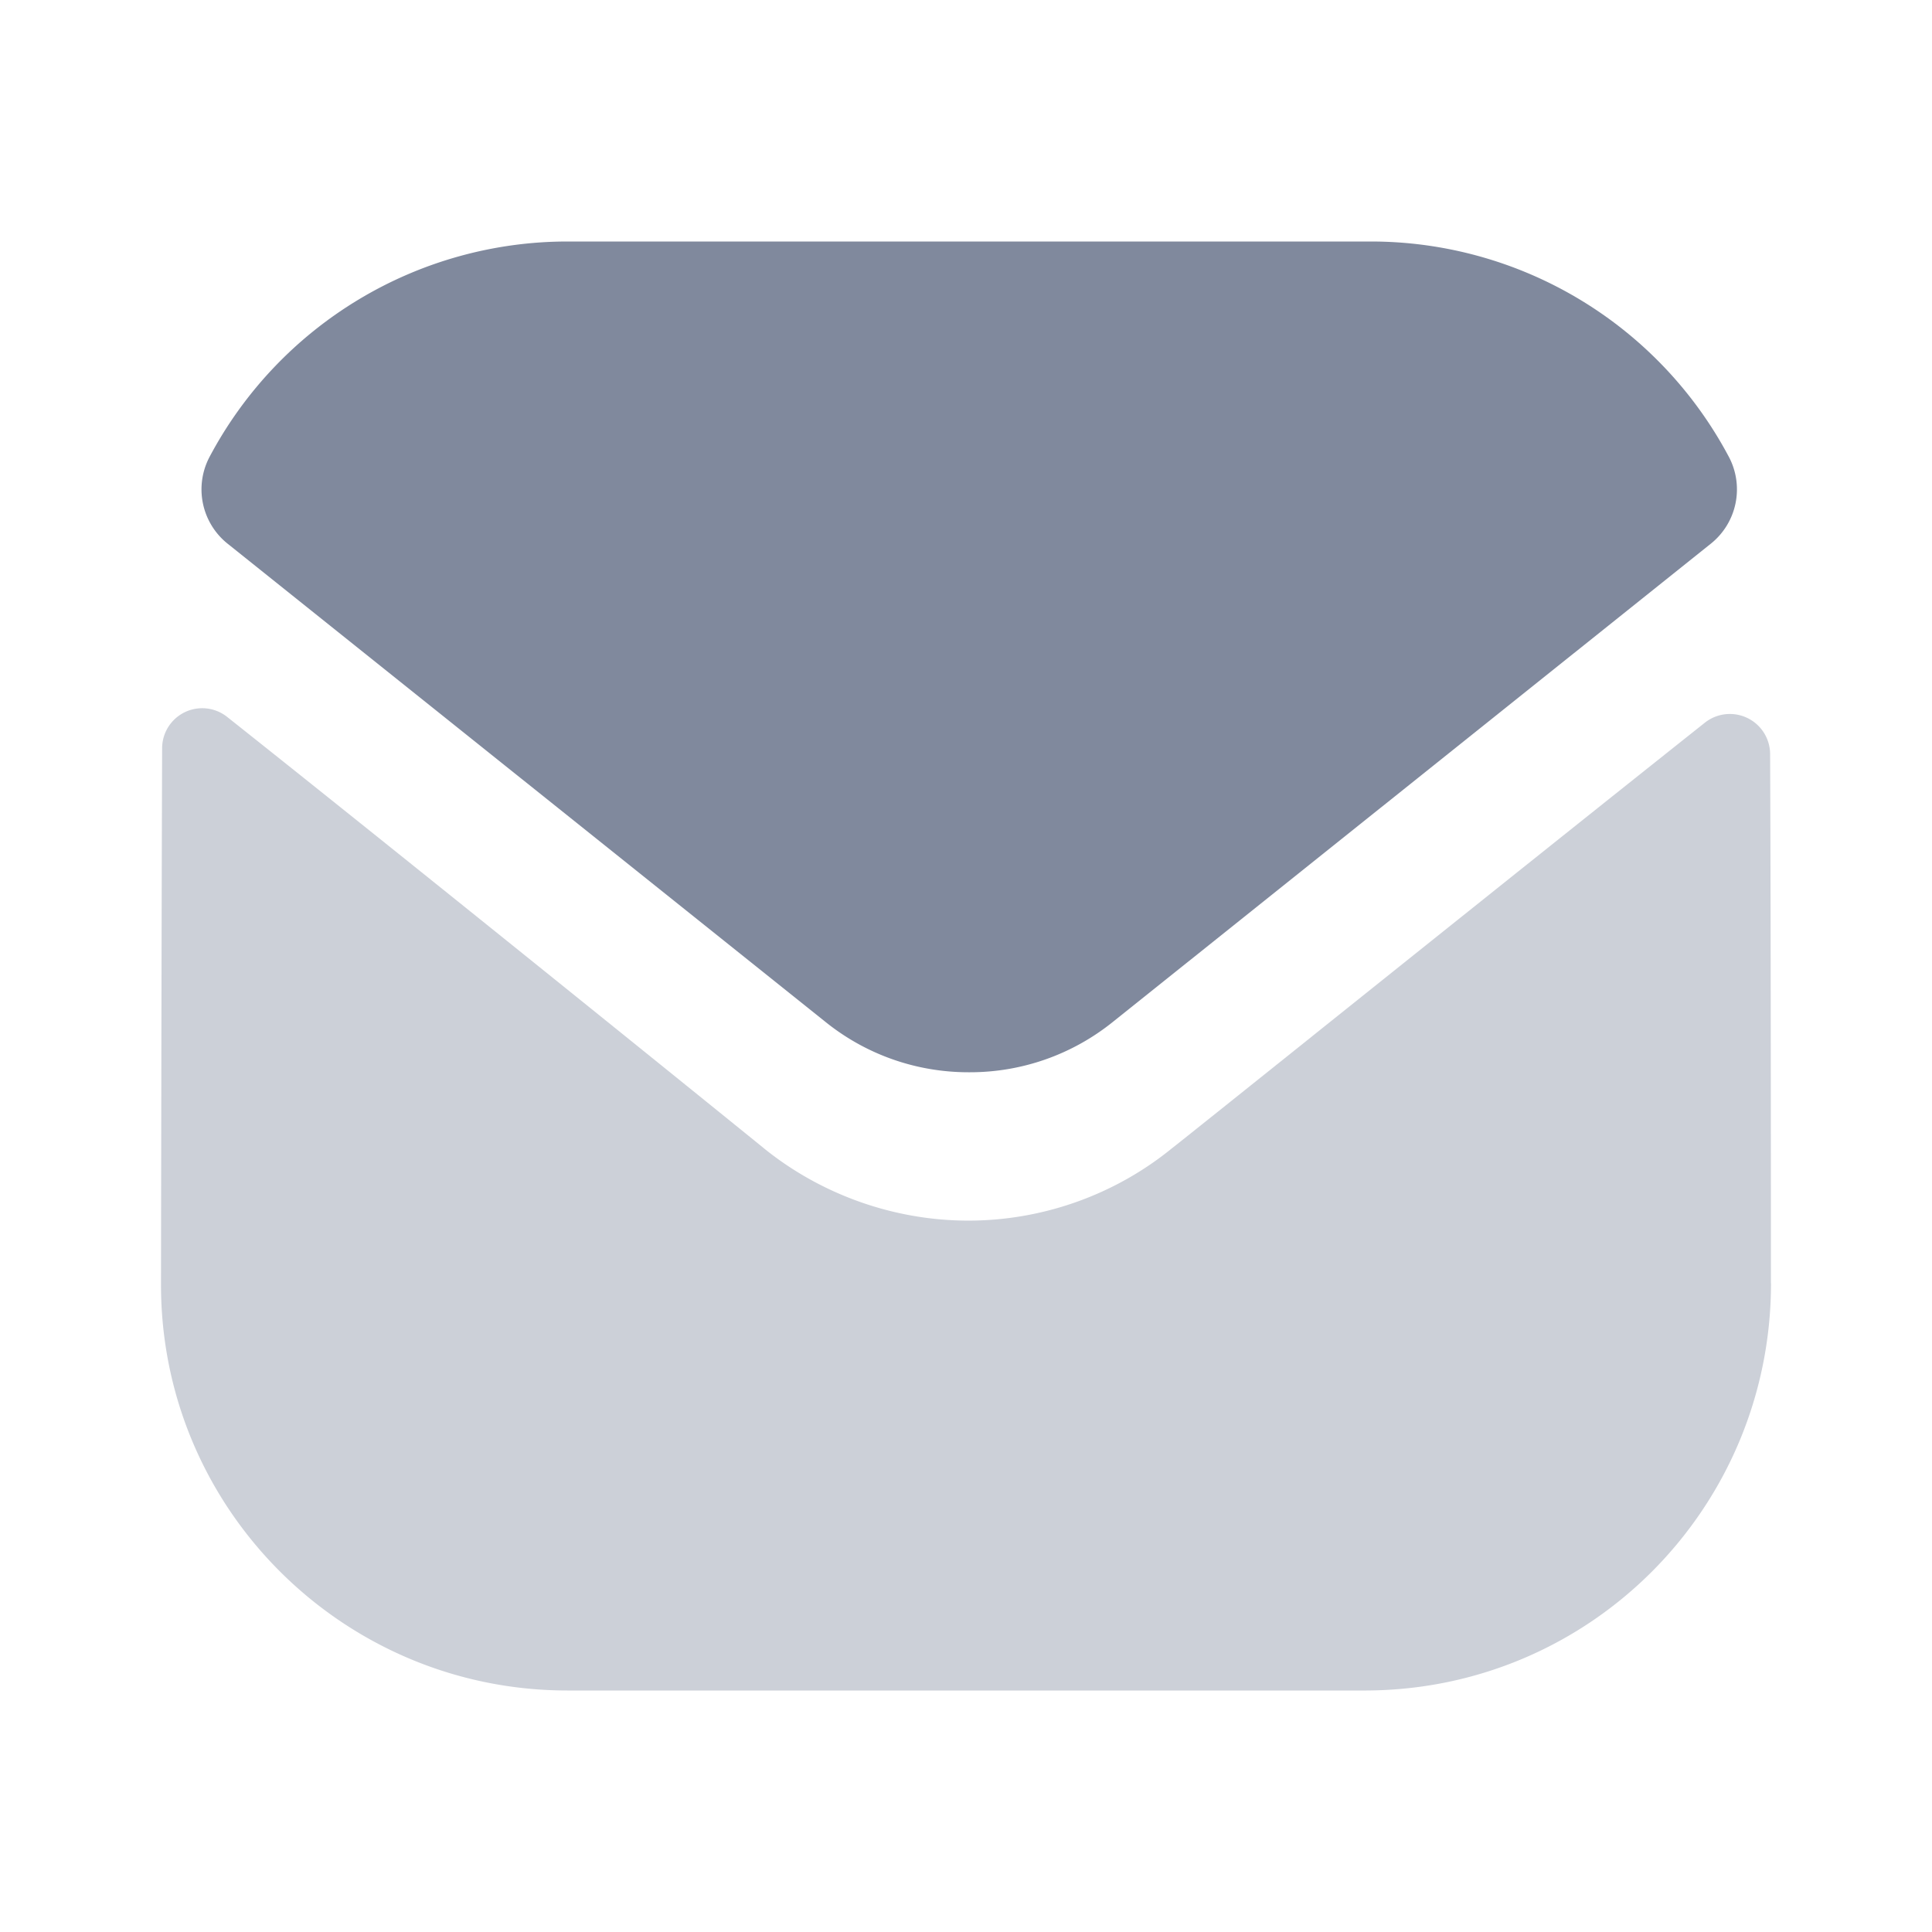
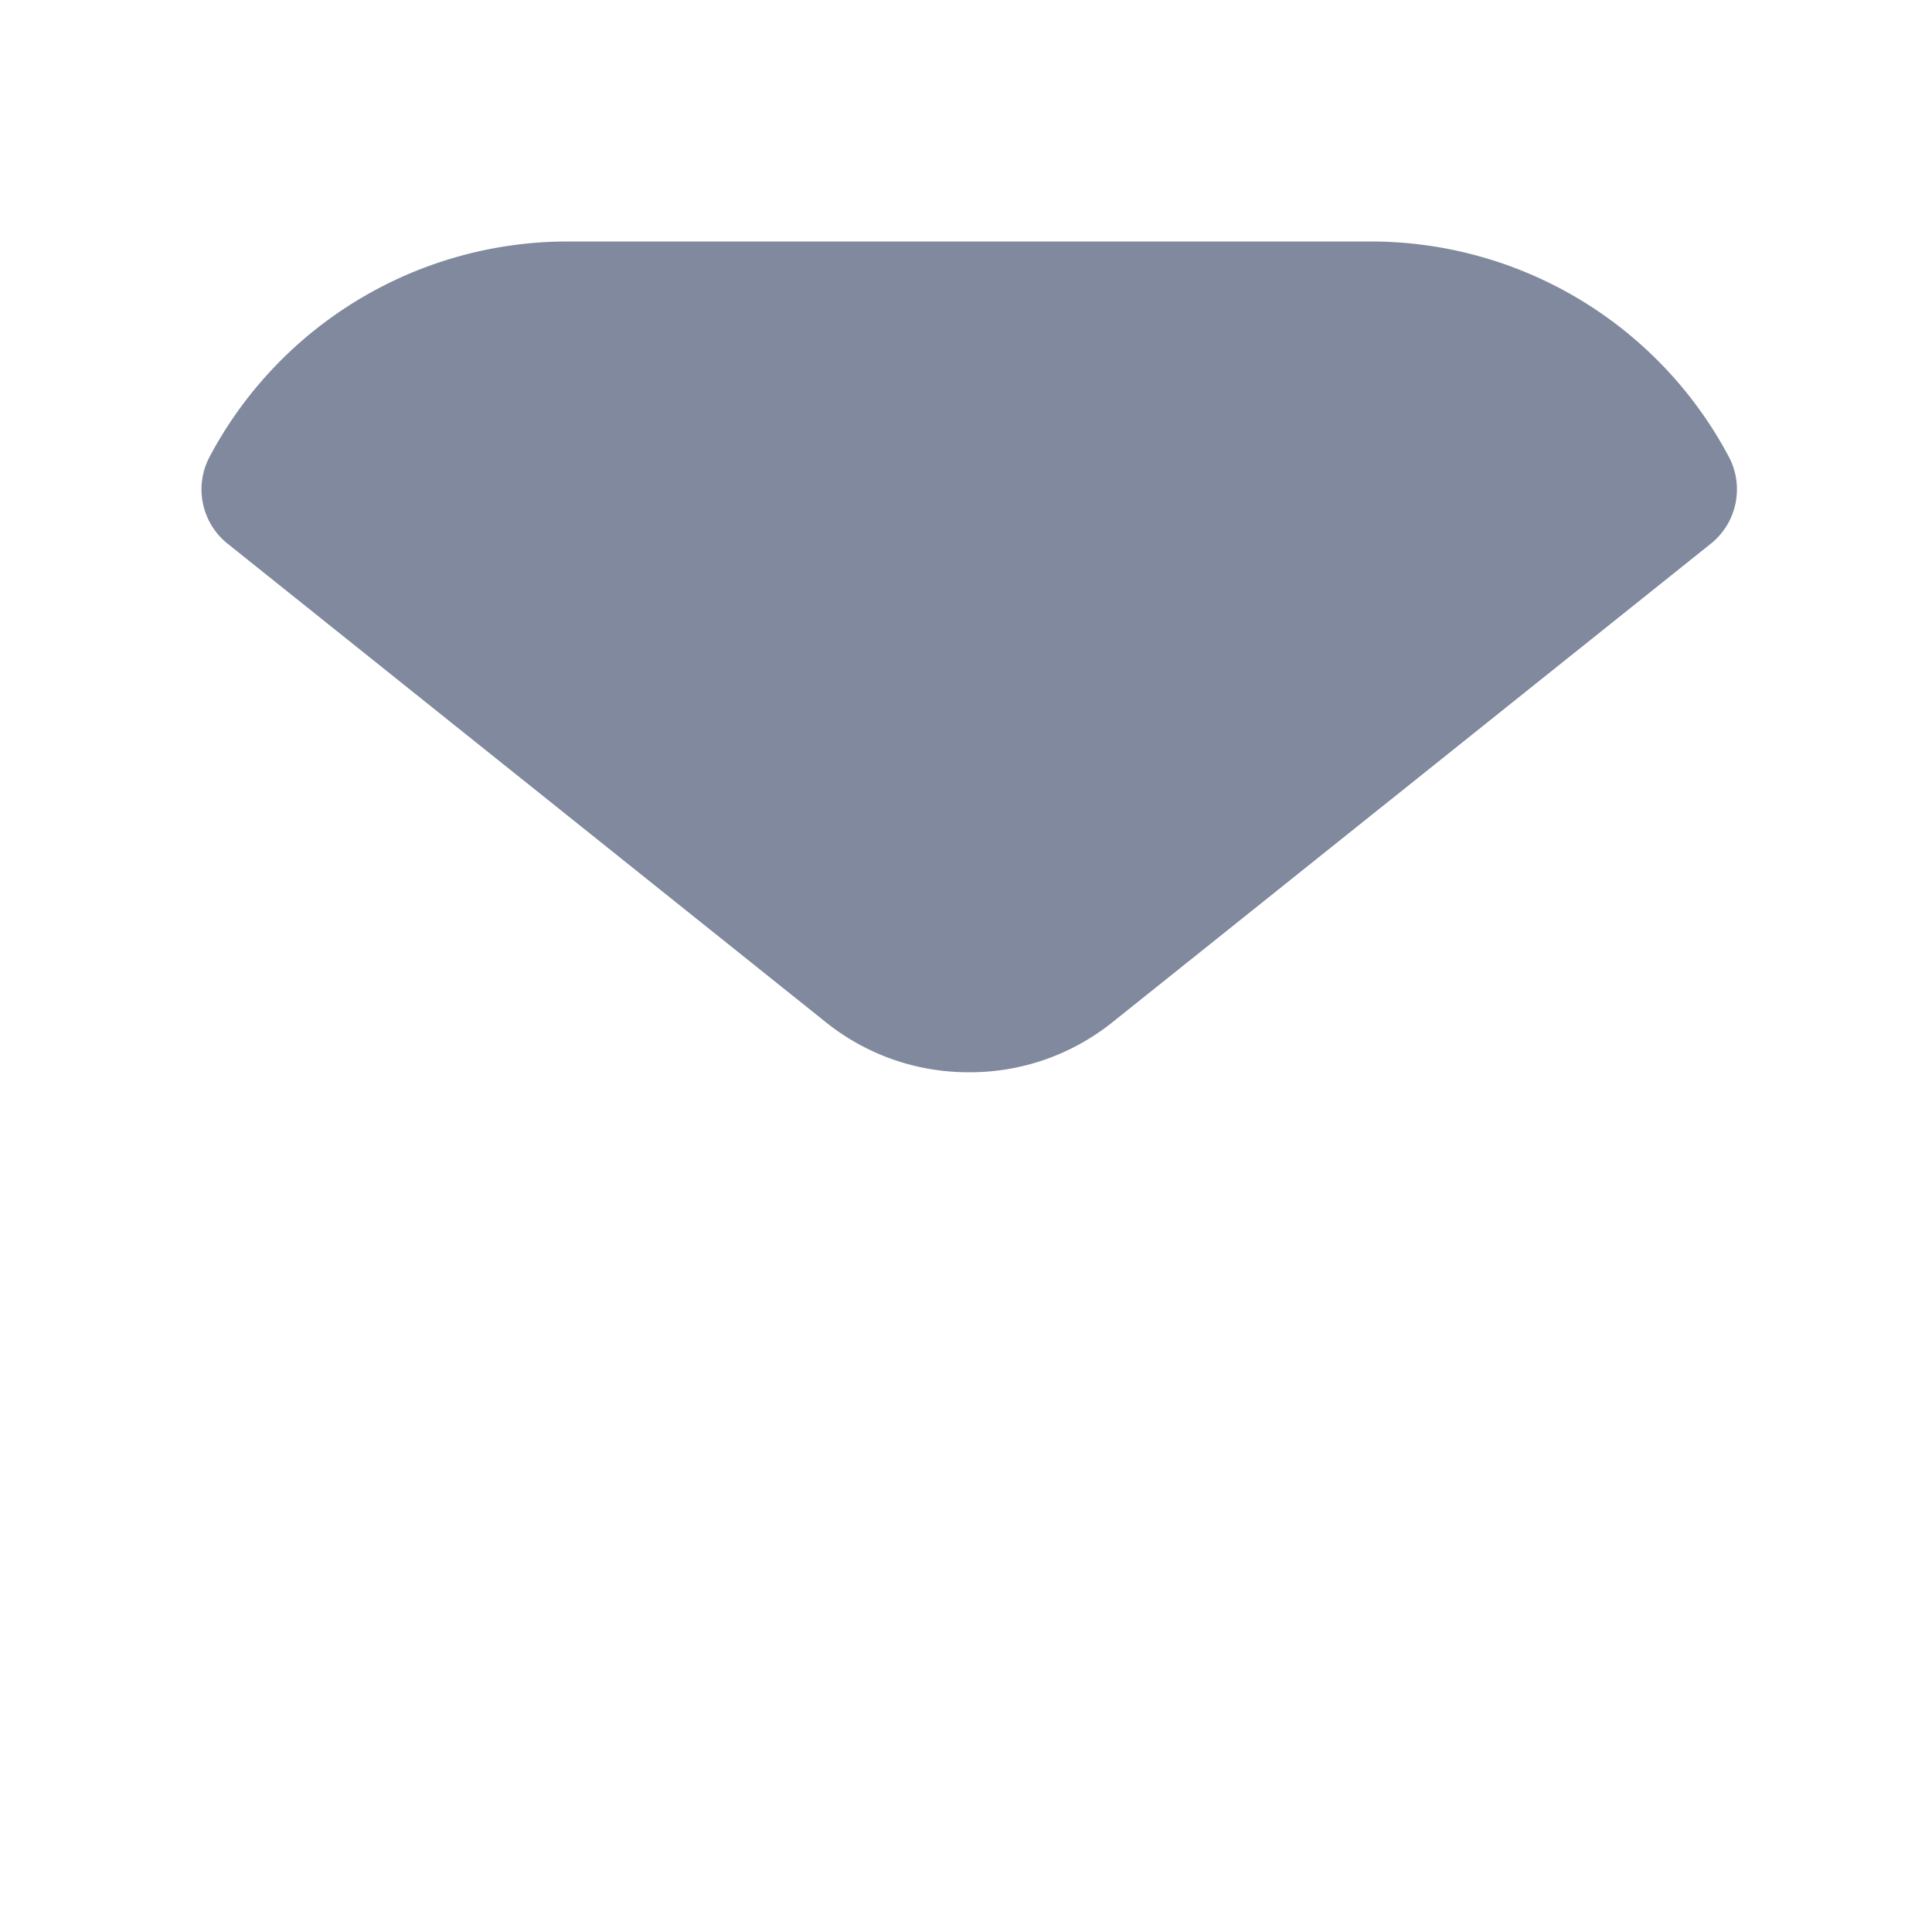
<svg xmlns="http://www.w3.org/2000/svg" version="1.1" width="200" height="200">
  <svg t="1740313487216" class="icon" viewBox="0 0 1024 1024" version="1.1" p-id="31982" width="200" height="200">
-     <path d="M938.667 680.107c0 119.04-95.573 215.467-214.613 215.893H300.8C182.187 896 85.333 800 85.333 680.96v-0.427s0.256-188.843 0.597-283.819a21.248 21.248 0 0 1 34.475-16.725c101.376 80.427 282.667 227.072 284.928 228.992 30.293 24.32 68.693 37.973 107.947 37.973 39.253 0 77.653-13.653 107.947-38.4 2.261-1.536 179.499-143.787 282.411-225.536a21.333 21.333 0 0 1 34.56 16.64c0.427 94.293 0.427 280.448 0.427 280.448" fill="#CCD0D8" p-id="31983" />
    <path d="M916.309 242.091A214.827 214.827 0 0 0 726.613 128H300.8a214.827 214.827 0 0 0-189.696 114.091 36.864 36.864 0 0 0 9.429 45.995l316.8 253.397c22.187 17.92 49.067 26.837 75.947 26.837h0.853c26.88 0 53.76-8.96 75.947-26.88l316.8-253.355a36.864 36.864 0 0 0 9.429-45.995" fill="#80899D" p-id="31984" />
  </svg>
  <style>@media (prefers-color-scheme: light) { :root { filter: none; } }
@media (prefers-color-scheme: dark) { :root { filter: none; } }
</style>
</svg>